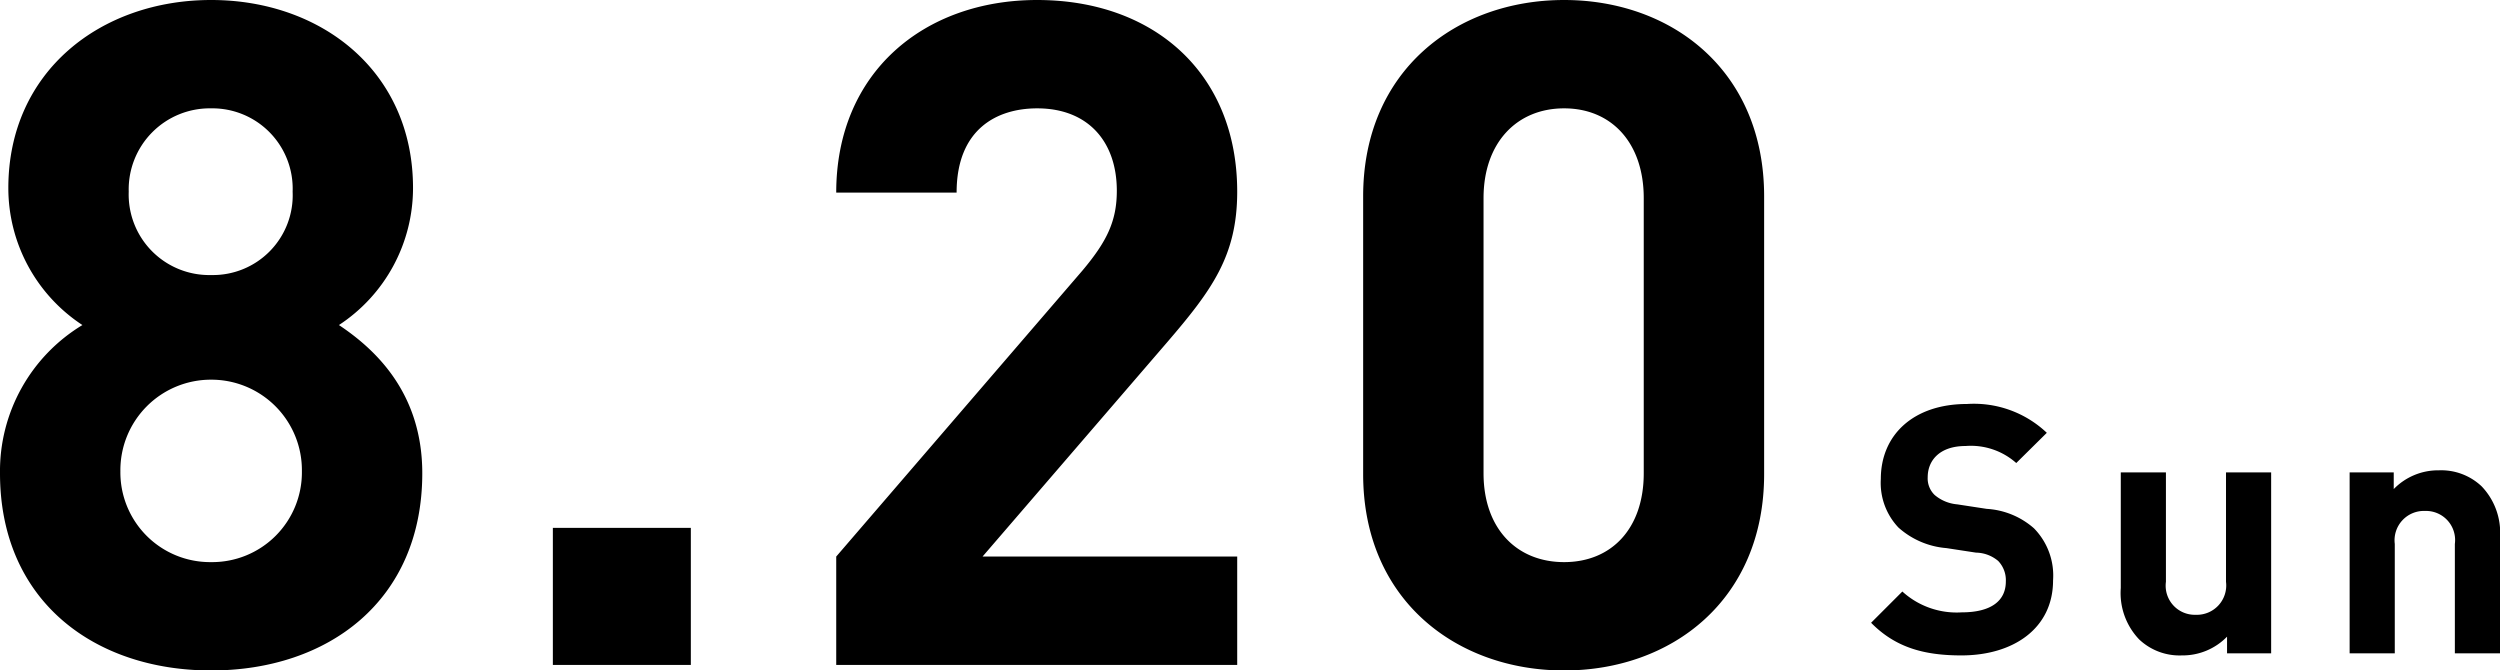
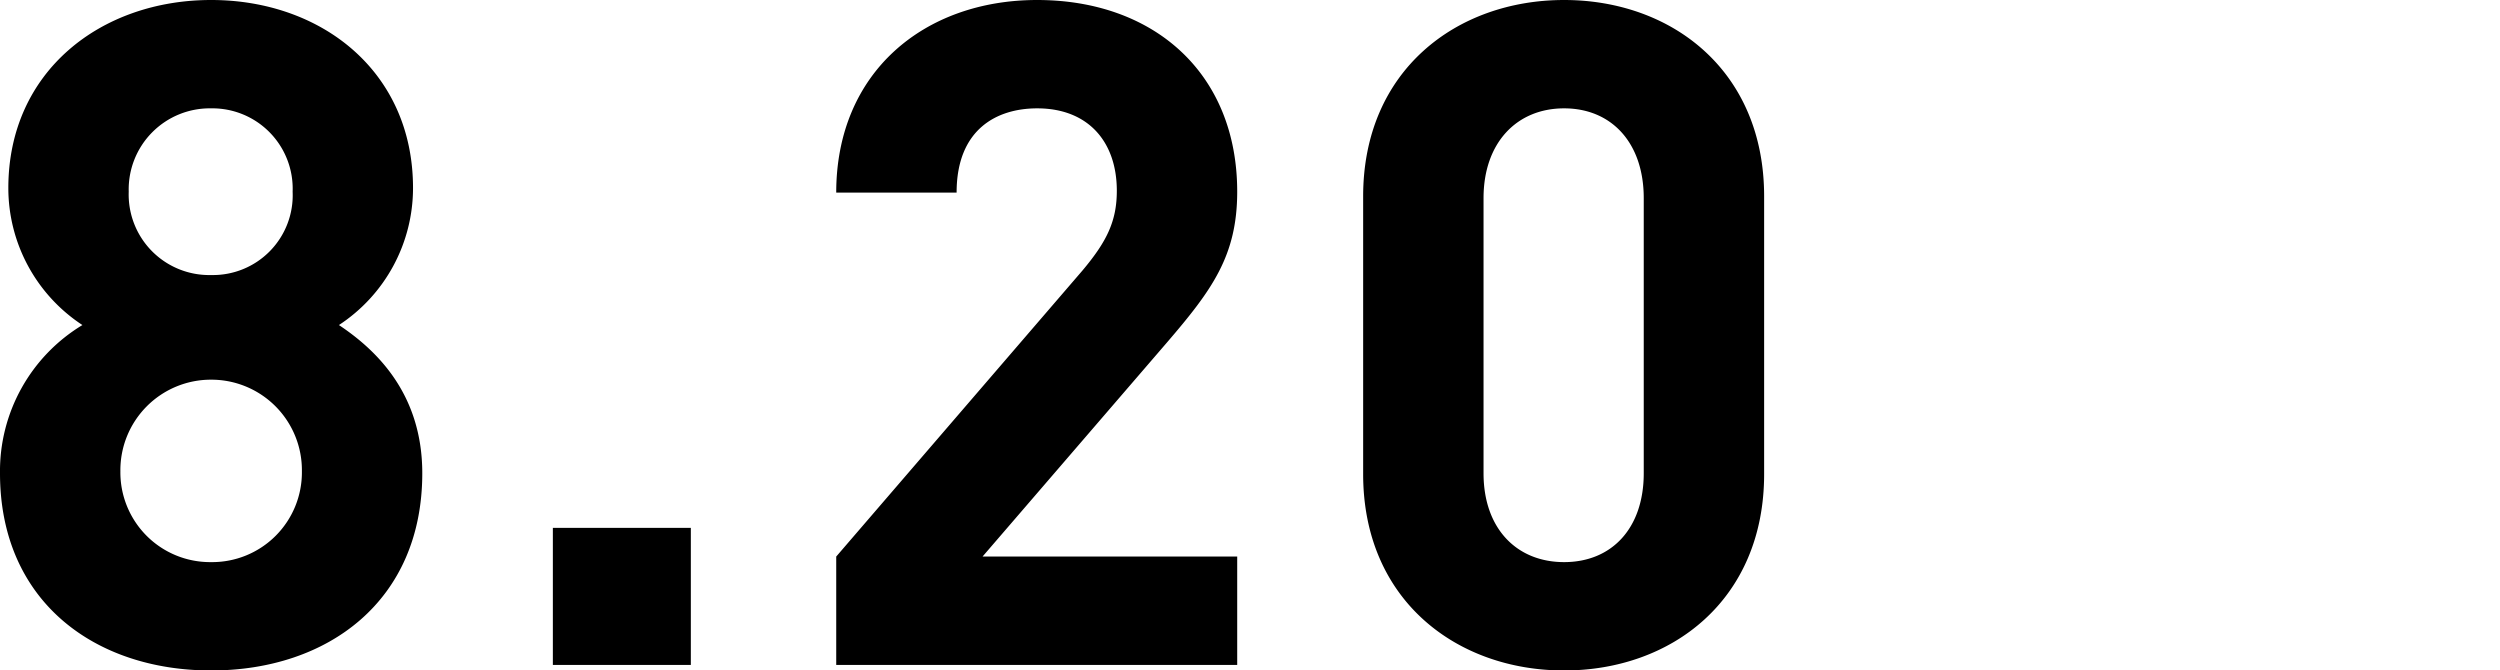
<svg xmlns="http://www.w3.org/2000/svg" width="215.97" height="57.921" viewBox="0 0 215.97 57.921">
  <g id="グループ_2127" data-name="グループ 2127" transform="translate(-3302.36 -9939.974)">
    <g id="グループ_1916" data-name="グループ 1916" transform="translate(3279 1984.914)">
      <path id="パス_36400" data-name="パス 36400" d="M-40.16-16.56c0-6.96-4.08-10.72-7.2-12.8a14.154,14.154,0,0,0,6.4-11.84c0-10.08-7.92-16.24-17.44-16.24S-75.92-51.28-75.92-41.2a14.154,14.154,0,0,0,6.4,11.84,14.74,14.74,0,0,0-7.12,12.8C-76.64-5.52-68.48.48-58.4.48S-40.16-5.52-40.16-16.56Zm-10.4-.16A7.752,7.752,0,0,1-58.4-8.88a7.752,7.752,0,0,1-7.84-7.84,7.82,7.82,0,0,1,7.84-7.92A7.82,7.82,0,0,1-50.56-16.72Zm-.8-24.16a6.894,6.894,0,0,1-7.04,7.2,6.959,6.959,0,0,1-7.12-7.2,7.005,7.005,0,0,1,7.12-7.2A6.94,6.94,0,0,1-51.36-40.88ZM-16.96,0V-11.84H-28.88V0Zm47.2,0V-9.36h-22L24.16-27.84c3.92-4.56,6.08-7.52,6.08-13.04,0-10.24-7.2-16.56-17.28-16.56C3.2-57.44-4.4-51.2-4.4-40.8H6c0-5.52,3.52-7.28,6.96-7.28,4.4,0,6.88,2.88,6.88,7.12,0,2.64-.88,4.4-2.96,6.88L-4.4-9.36V0ZM75.76-16.48v-24c0-10.88-8-16.96-17.28-16.96S41.12-51.36,41.12-40.48v24C41.12-5.6,49.2.48,58.48.48S75.76-5.6,75.76-16.48Zm-10.4-.08c0,4.8-2.8,7.68-6.88,7.68s-6.96-2.88-6.96-7.68V-40.32c0-4.8,2.88-7.76,6.96-7.76s6.88,2.96,6.88,7.76Z" transform="translate(100 8012.5)" />
-       <path id="パス_72" data-name="パス 72" d="M-12.165-6.3a5.825,5.825,0,0,0-1.65-4.5,6.776,6.776,0,0,0-4.08-1.68l-2.55-.39a3.462,3.462,0,0,1-1.95-.81,1.989,1.989,0,0,1-.6-1.53c0-1.47,1.05-2.7,3.27-2.7a5.9,5.9,0,0,1,4.38,1.47l2.64-2.61a9.151,9.151,0,0,0-6.9-2.49c-4.62,0-7.44,2.67-7.44,6.48a5.6,5.6,0,0,0,1.53,4.2,7.066,7.066,0,0,0,4.14,1.77l2.55.39a3.046,3.046,0,0,1,1.92.72,2.4,2.4,0,0,1,.66,1.77c0,1.71-1.32,2.67-3.81,2.67a6.965,6.965,0,0,1-5.13-1.8l-2.7,2.7c2.1,2.13,4.56,2.82,7.8,2.82C-15.585.18-12.165-2.16-12.165-6.3ZM6.675,0V-15.63h-3.9v9.45A2.534,2.534,0,0,1,.165-3.33a2.514,2.514,0,0,1-2.58-2.85v-9.45h-3.9v9.99A5.792,5.792,0,0,0-4.725-1.2,5.075,5.075,0,0,0-1.035.18a5.349,5.349,0,0,0,3.9-1.62V0Zm19.77,0V-9.99a5.792,5.792,0,0,0-1.59-4.44,5.075,5.075,0,0,0-3.69-1.38,5.349,5.349,0,0,0-3.9,1.62v-1.44h-3.81V0h3.9V-9.45a2.534,2.534,0,0,1,2.61-2.85,2.514,2.514,0,0,1,2.58,2.85V0Z" transform="translate(212.885 8011.5)" />
    </g>
  </g>
</svg>